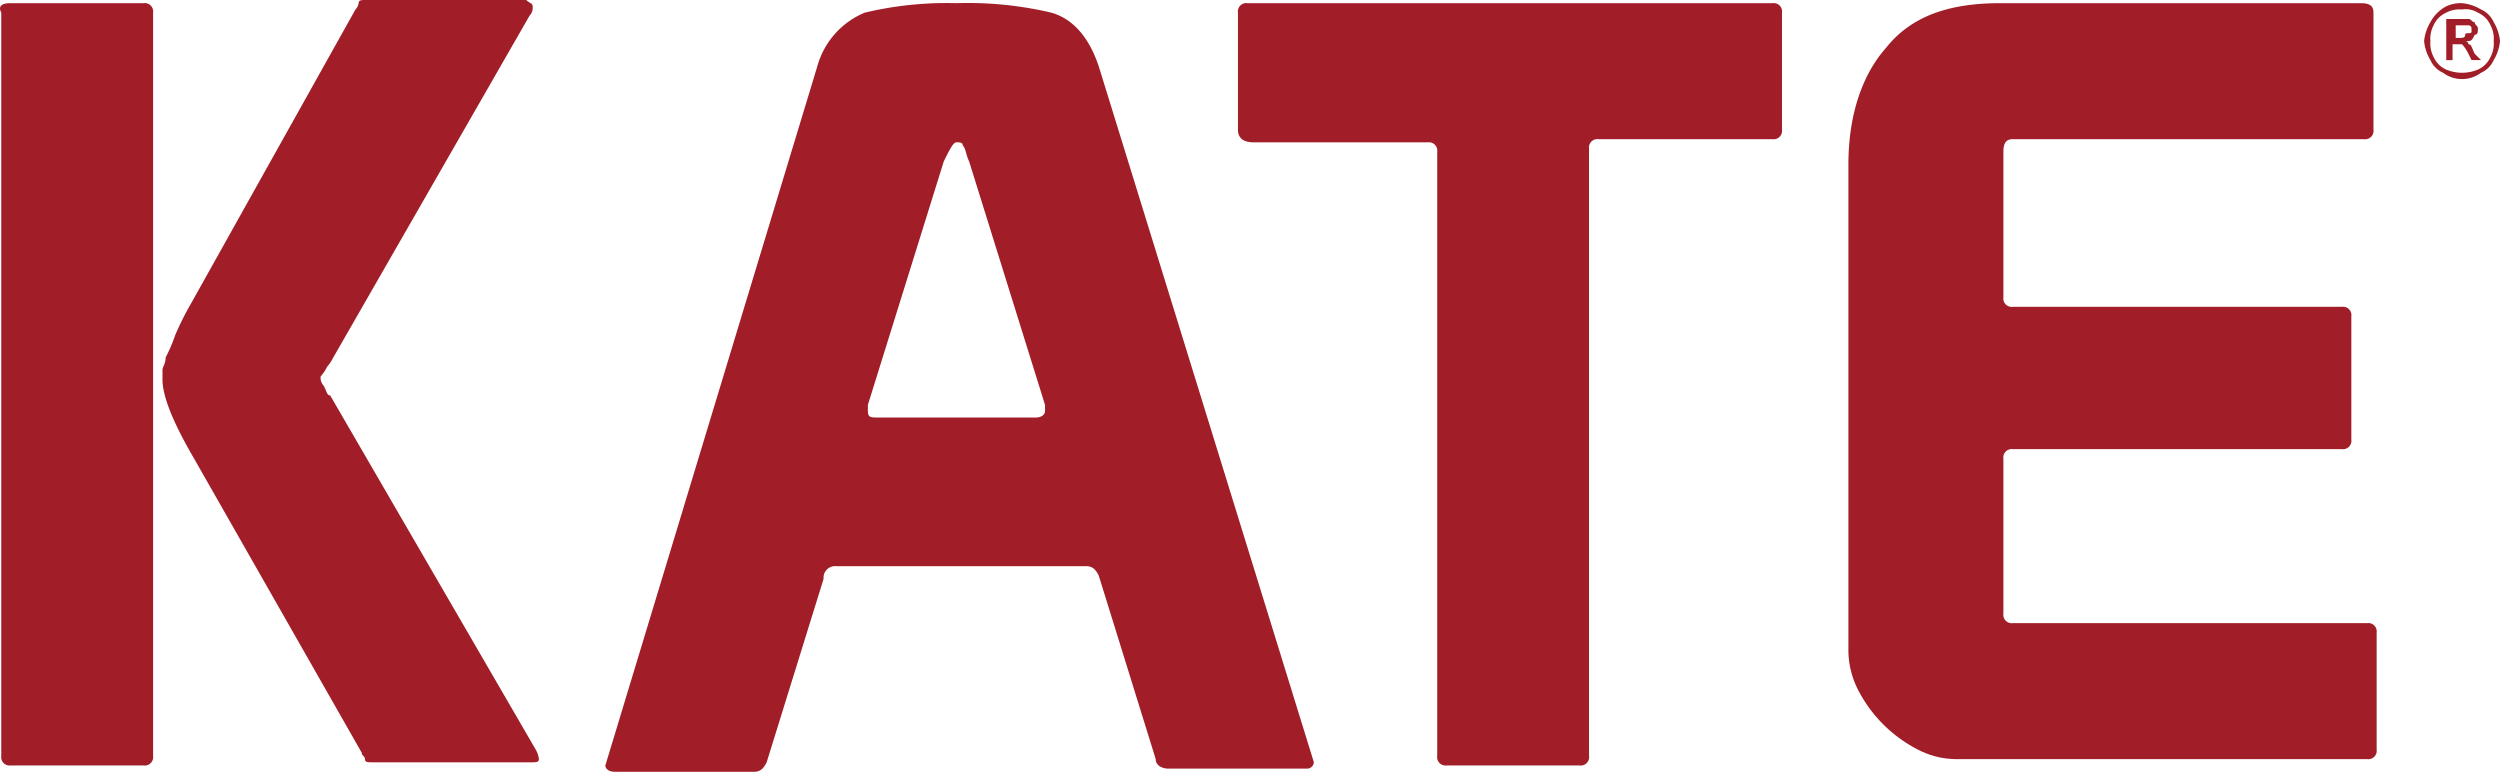
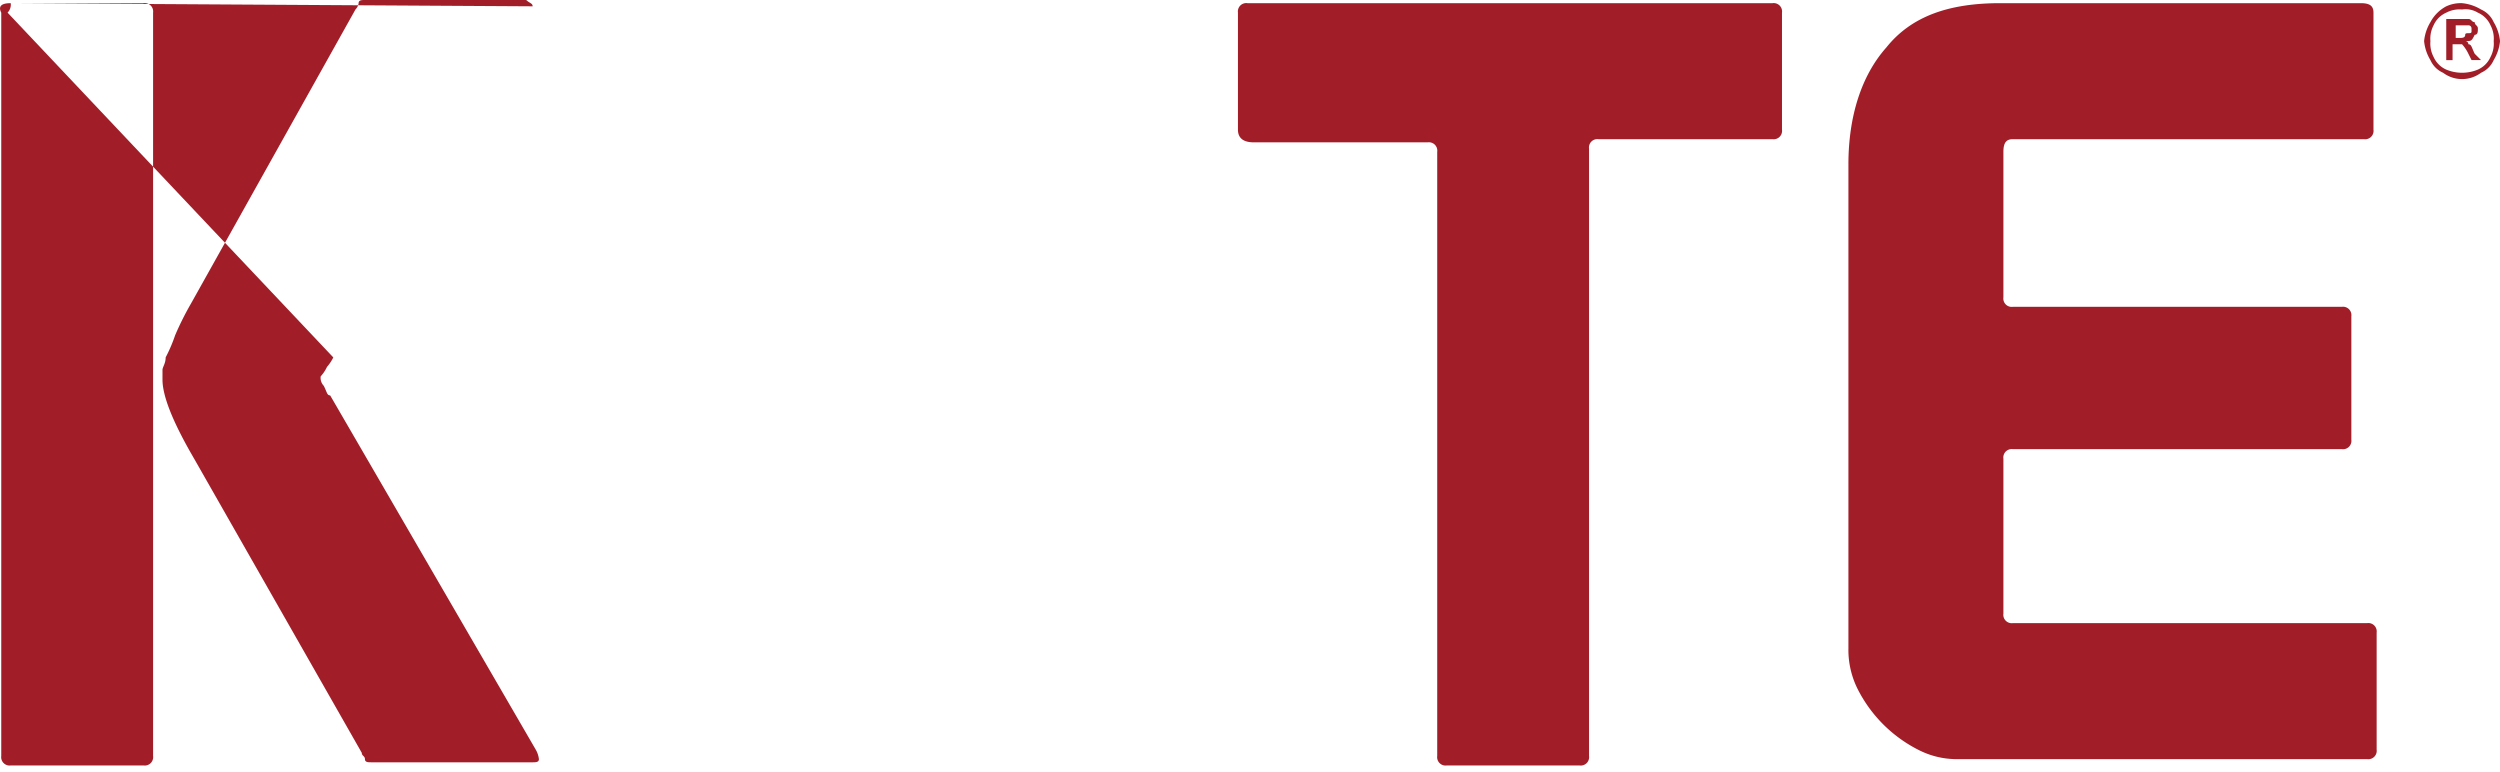
<svg xmlns="http://www.w3.org/2000/svg" width="194.962" height="60.188" viewBox="0 0 194.962 60.188">
  <defs>
    <style>.a{fill:#a11e29;}</style>
  </defs>
  <g transform="translate(-0.862 -0.7)">
    <g transform="translate(0.863 0.7)">
-       <path class="a" d="M1.7.947h10.36a.654.654,0,0,1,.74.74V59.654a.654.654,0,0,1-.74.74H1.7a.654.654,0,0,1-.74-.74V1.687Q.585.947,1.7.947Zm40.7.247a.906.906,0,0,1-.247.74L26.855,28.574a3.548,3.548,0,0,1-.493.74,3.053,3.053,0,0,1-.493.74.906.906,0,0,0,.247.74c.247.493.247.74.493.74L42.642,59.161a1.909,1.909,0,0,1,.247.74c0,.247-.247.247-.493.247H29.815c-.247,0-.493,0-.493-.247s-.247-.247-.247-.493L16,36.467c-1.727-2.96-2.467-4.933-2.467-6.167v-.74c0-.247.247-.493.247-.987a12.026,12.026,0,0,0,.74-1.727,22.817,22.817,0,0,1,1.233-2.467L28.582,1.44a.861.861,0,0,0,.247-.493c0-.247.247-.247.493-.247H41.9C42.149.947,42.4.947,42.4,1.193Z" transform="translate(-0.863 -0.7)" />
-       <path class="a" d="M36.527,5.733a6.366,6.366,0,0,1,3.7-4.193A27.612,27.612,0,0,1,47.38.8a28.419,28.419,0,0,1,7.4.74c1.727.493,2.96,1.973,3.7,4.193L75.254,60a.531.531,0,0,1-.493.493H63.907c-.493,0-.987-.247-.987-.74l-4.44-14.307c-.247-.493-.493-.74-.987-.74H38.007a.9.9,0,0,0-.987.987L32.58,60c-.247.493-.493.74-.987.74H20.74c-.493,0-.74-.247-.74-.493Zm11.84,7.4c-.247-.493-.247-.987-.493-1.233,0-.247-.247-.247-.493-.247s-.493.493-.987,1.48l-5.92,18.994v.493c0,.493.247.493.74.493H53.547c.493,0,.74-.247.74-.493v-.493Z" transform="translate(27.207 -0.553)" />
+       <path class="a" d="M1.7.947h10.36a.654.654,0,0,1,.74.74V59.654a.654.654,0,0,1-.74.74H1.7a.654.654,0,0,1-.74-.74V1.687Q.585.947,1.7.947Za.906.906,0,0,1-.247.74L26.855,28.574a3.548,3.548,0,0,1-.493.74,3.053,3.053,0,0,1-.493.74.906.906,0,0,0,.247.74c.247.493.247.74.493.74L42.642,59.161a1.909,1.909,0,0,1,.247.74c0,.247-.247.247-.493.247H29.815c-.247,0-.493,0-.493-.247s-.247-.247-.247-.493L16,36.467c-1.727-2.96-2.467-4.933-2.467-6.167v-.74c0-.247.247-.493.247-.987a12.026,12.026,0,0,0,.74-1.727,22.817,22.817,0,0,1,1.233-2.467L28.582,1.44a.861.861,0,0,0,.247-.493c0-.247.247-.247.493-.247H41.9C42.149.947,42.4.947,42.4,1.193Z" transform="translate(-0.863 -0.7)" />
    </g>
    <g transform="translate(97.403 0.947)">
      <path class="a" d="M67.38,59.508a.654.654,0,0,1-.74.74H56.28a.654.654,0,0,1-.74-.74V12.394a.654.654,0,0,0-.74-.74H41.233c-.987,0-1.233-.493-1.233-.987V1.54A.654.654,0,0,1,40.74.8H81.687a.654.654,0,0,1,.74.74v9.127a.654.654,0,0,1-.74.74H68.12a.654.654,0,0,0-.74.74V59.508Z" transform="translate(-40 -0.8)" />
      <path class="a" d="M59.3,13.38c0-3.7.987-6.907,2.96-9.127C64.233,1.787,67.193.8,71.14.8h28.12c.74,0,.987.247.987.74v9.127a.654.654,0,0,1-.74.74H72.127c-.493,0-.74.247-.74.987V23.74a.654.654,0,0,0,.74.74H97.781a.654.654,0,0,1,.74.74v9.62a.654.654,0,0,1-.74.74H72.127a.654.654,0,0,0-.74.74V48.407a.654.654,0,0,0,.74.74H99.754a.654.654,0,0,1,.74.74v9.127a.654.654,0,0,1-.74.74H67.687a6.568,6.568,0,0,1-2.96-.74,10.756,10.756,0,0,1-4.687-4.687,6.828,6.828,0,0,1-.74-3.207Z" transform="translate(-11.693 -0.8)" />
    </g>
    <g transform="translate(189.905 0.947)">
      <path class="a" d="M80.46.8a3.506,3.506,0,0,1,1.48.493,1.926,1.926,0,0,1,.987.987,3.506,3.506,0,0,1,.493,1.48,3.506,3.506,0,0,1-.493,1.48,1.926,1.926,0,0,1-.987.987,2.467,2.467,0,0,1-2.96,0,1.926,1.926,0,0,1-.987-.987A3.506,3.506,0,0,1,77.5,3.76a3.506,3.506,0,0,1,.493-1.48,2.973,2.973,0,0,1,1.233-1.233A2.682,2.682,0,0,1,80.46.8Zm0,.493a2.224,2.224,0,0,0-1.233.247,1.926,1.926,0,0,0-.987.987,2.224,2.224,0,0,0-.247,1.233,2.224,2.224,0,0,0,.247,1.233,1.926,1.926,0,0,0,.987.987,3.207,3.207,0,0,0,2.467,0,1.926,1.926,0,0,0,.987-.987,2.224,2.224,0,0,0,.247-1.233,2.224,2.224,0,0,0-.247-1.233,1.926,1.926,0,0,0-.987-.987A1.848,1.848,0,0,0,80.46,1.293ZM79.227,5.24V2.033h1.727c.247,0,.247.247.493.247,0,.247.247.247.247.493s0,.493-.247.493c-.247.493-.247.493-.74.493a.242.242,0,0,1,.247.247c.247,0,.247.247.493.74l.493.493H81.2l-.247-.493a3.053,3.053,0,0,0-.493-.74h-.74V5.24Zm.493-1.727h.493c.247,0,.493,0,.493-.247s.493,0,.493-.247V2.773a.242.242,0,0,0-.247-.247h-.987v.987Z" transform="translate(-77.5 -0.8)" />
    </g>
  </g>
</svg>